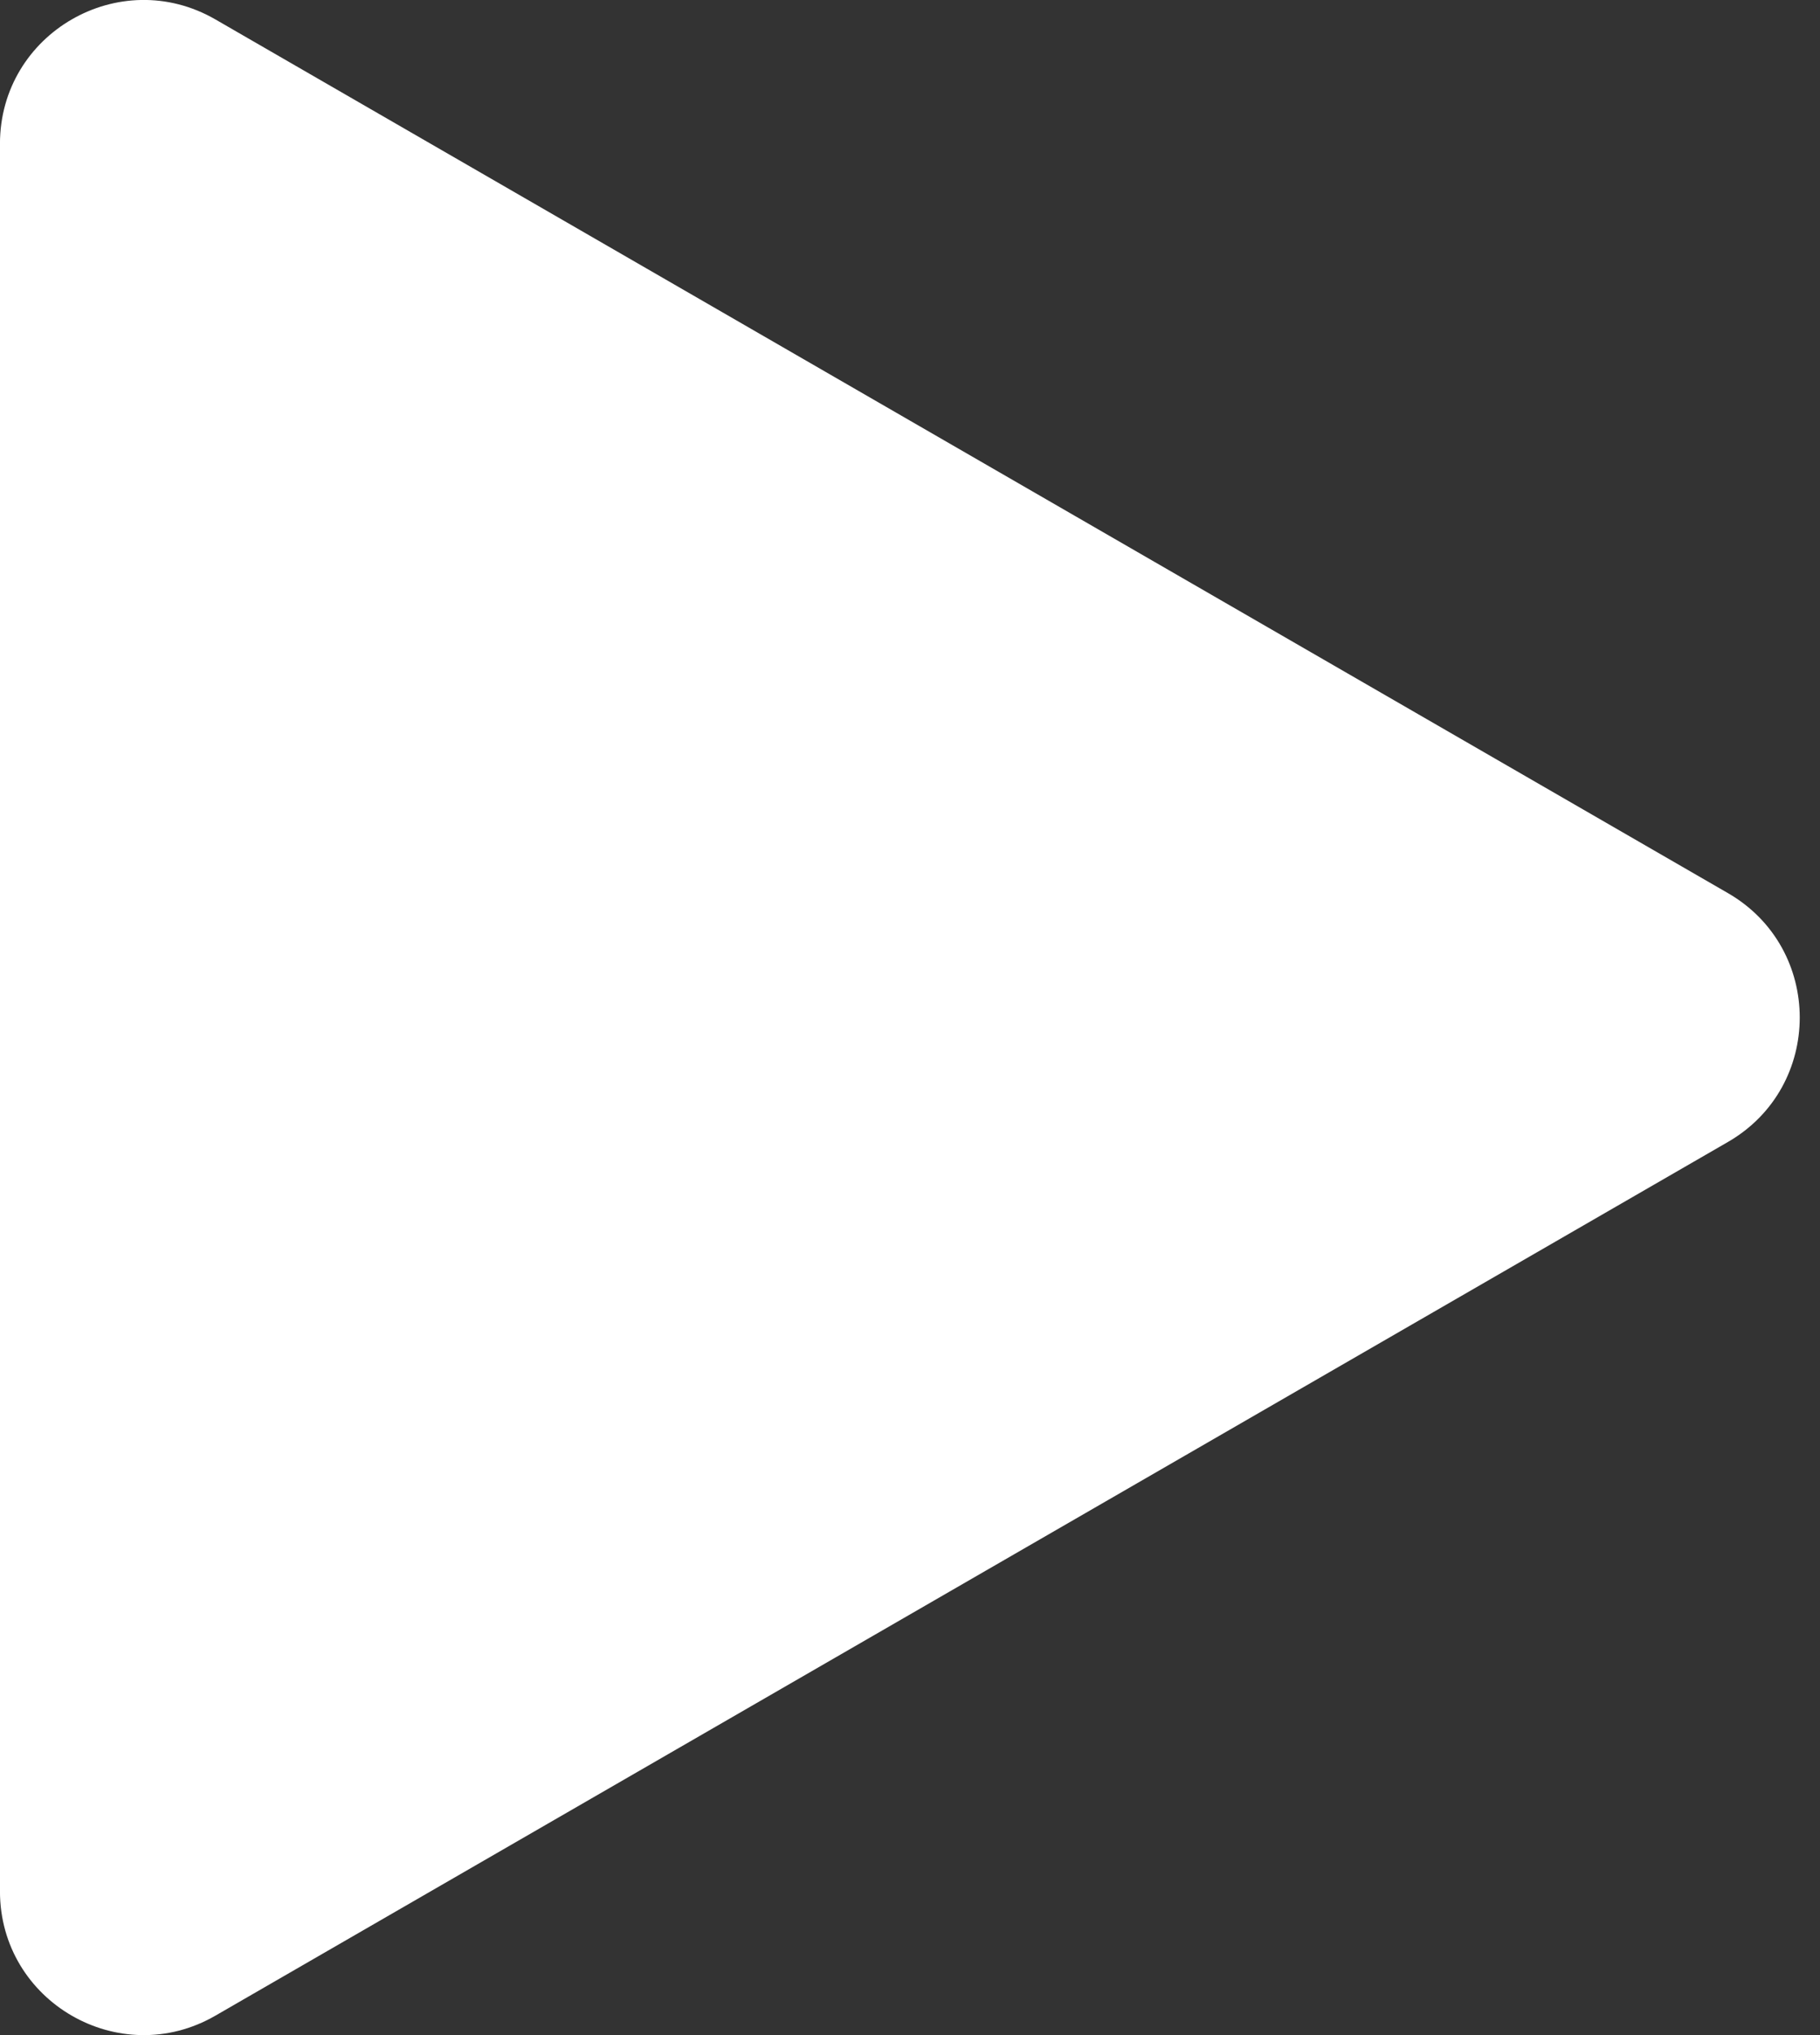
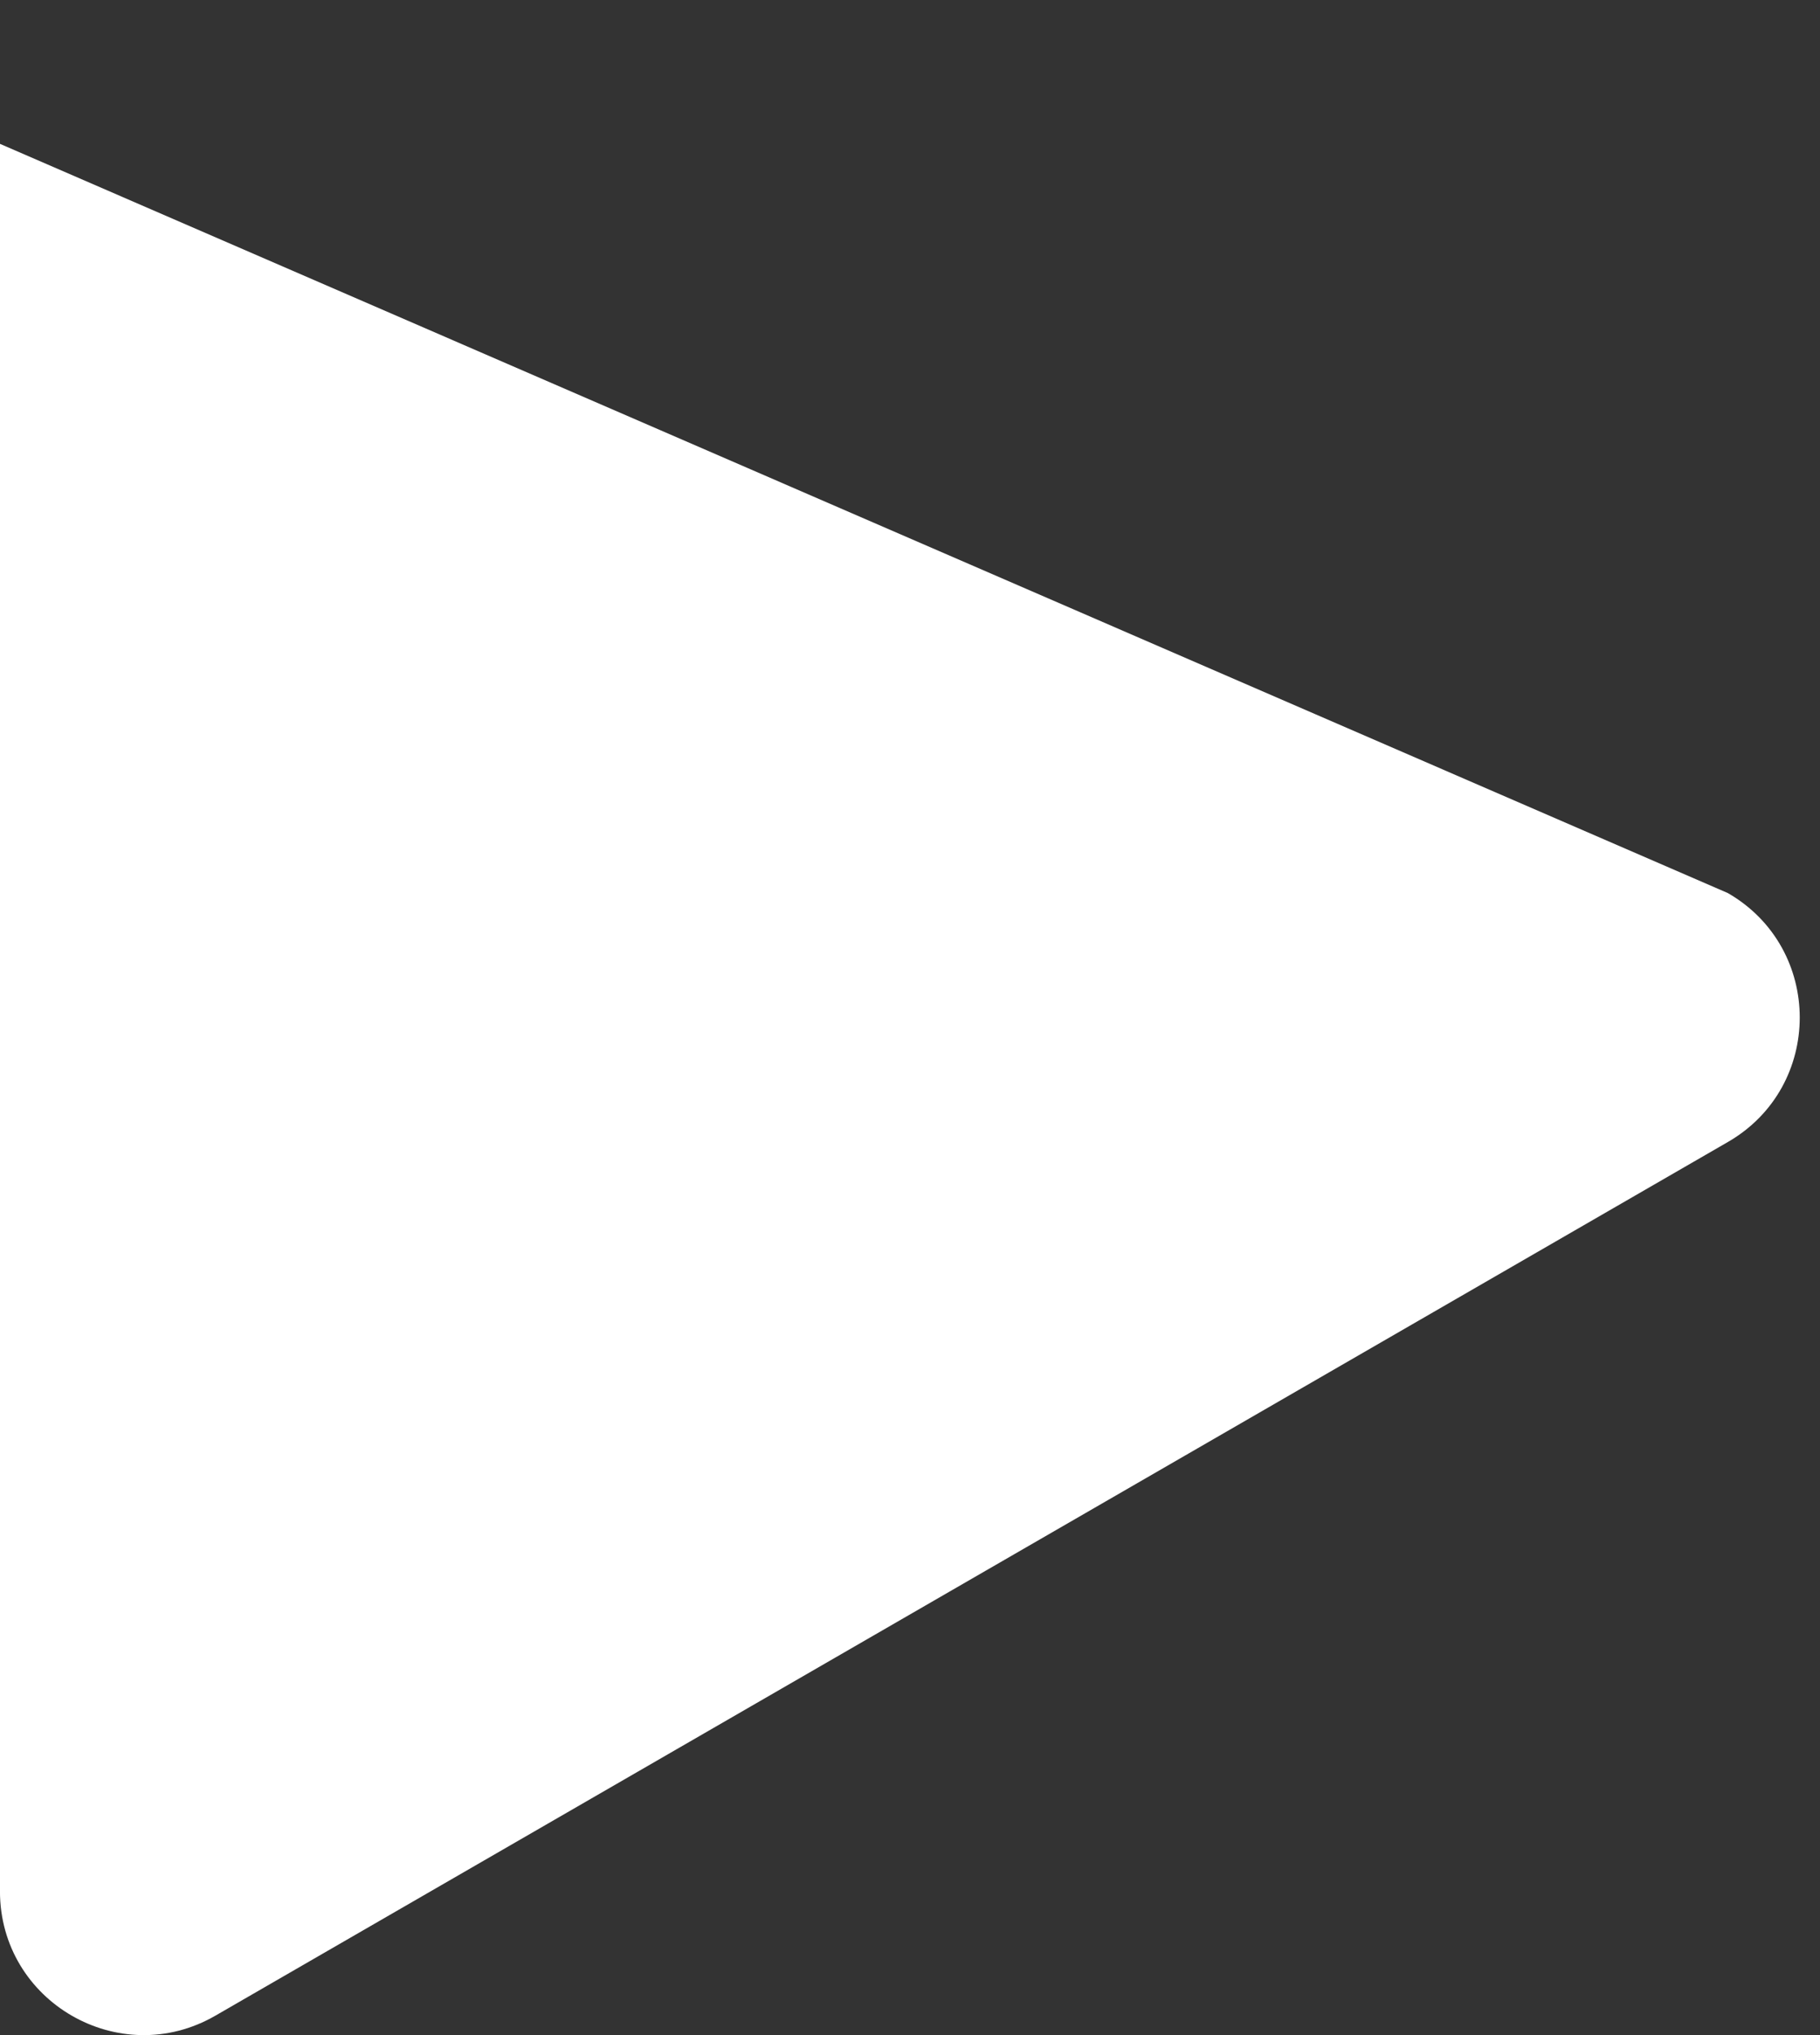
<svg xmlns="http://www.w3.org/2000/svg" width="51" height="57" viewBox="0 0 51 57" fill="none">
  <rect x="0" y="0" width="51" height="57" fill="#333333" stroke="none" />
-   <path d="M48.42 25.015C51.103 26.564 51.103 30.436 48.42 31.985L6.036 56.456C3.353 58.005 -0.001 56.069 -0.001 52.971L-0.001 4.029C-0.001 0.931 3.353 -1.005 6.036 0.544L48.42 25.015Z" fill="white" />
+   <path d="M48.42 25.015C51.103 26.564 51.103 30.436 48.42 31.985L6.036 56.456C3.353 58.005 -0.001 56.069 -0.001 52.971L-0.001 4.029L48.42 25.015Z" fill="white" />
</svg>